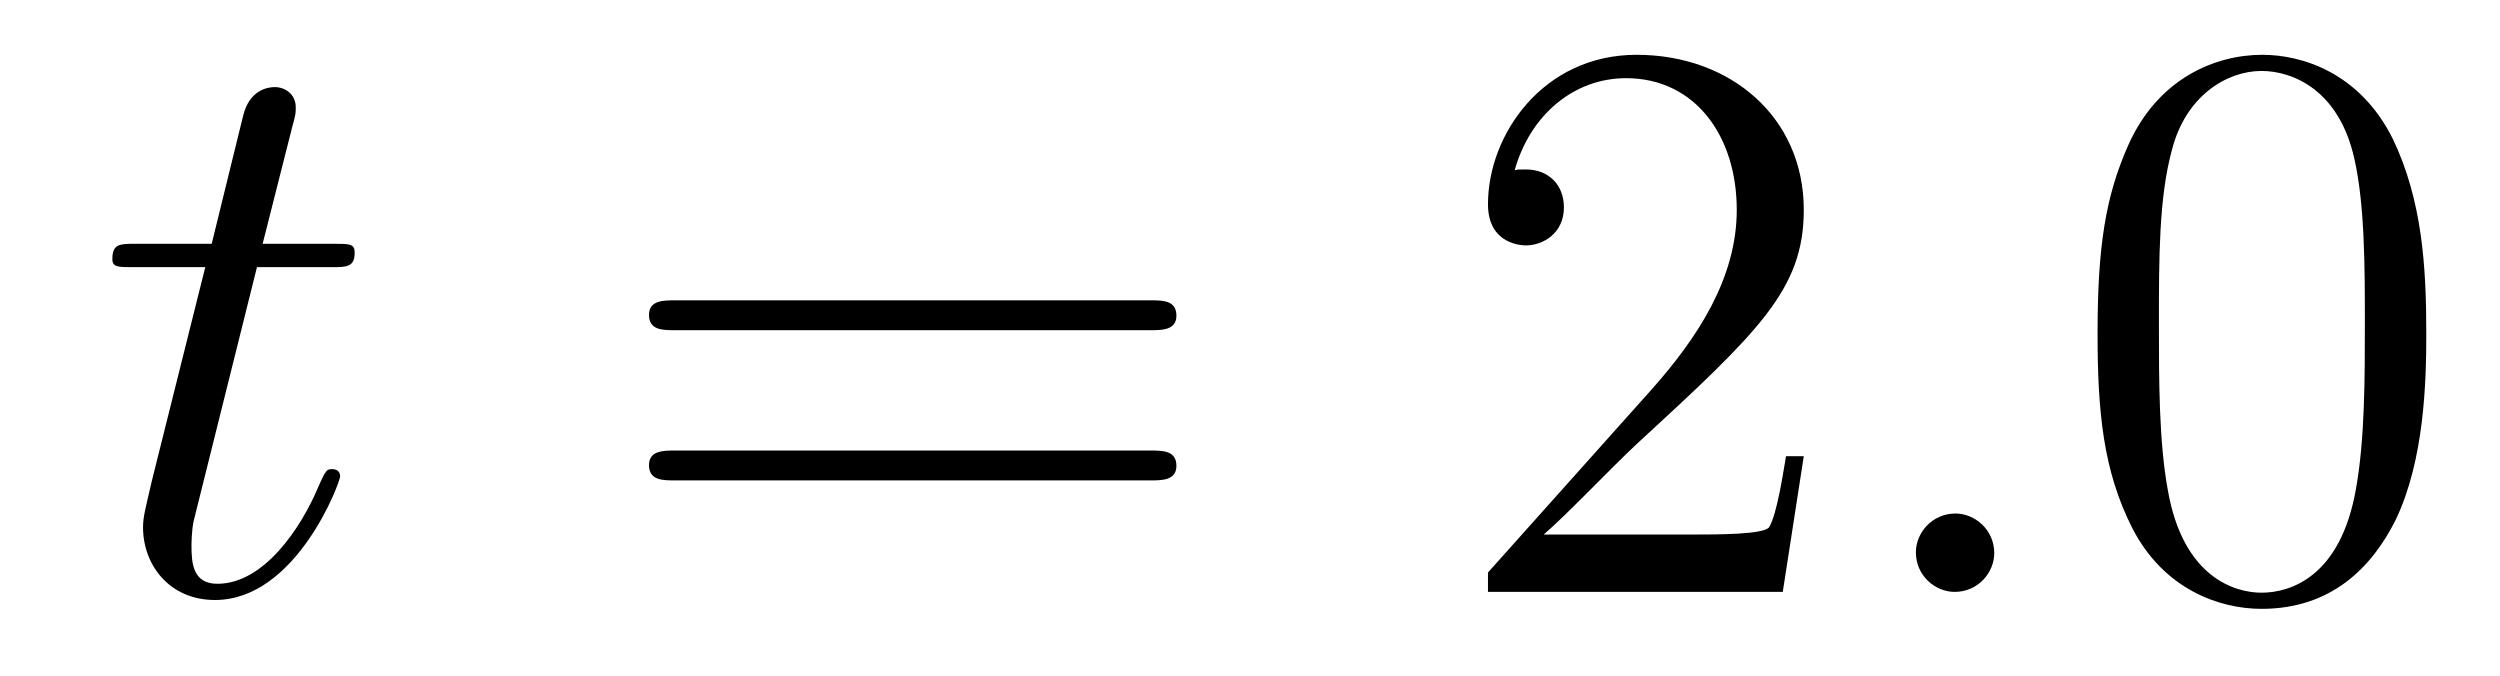
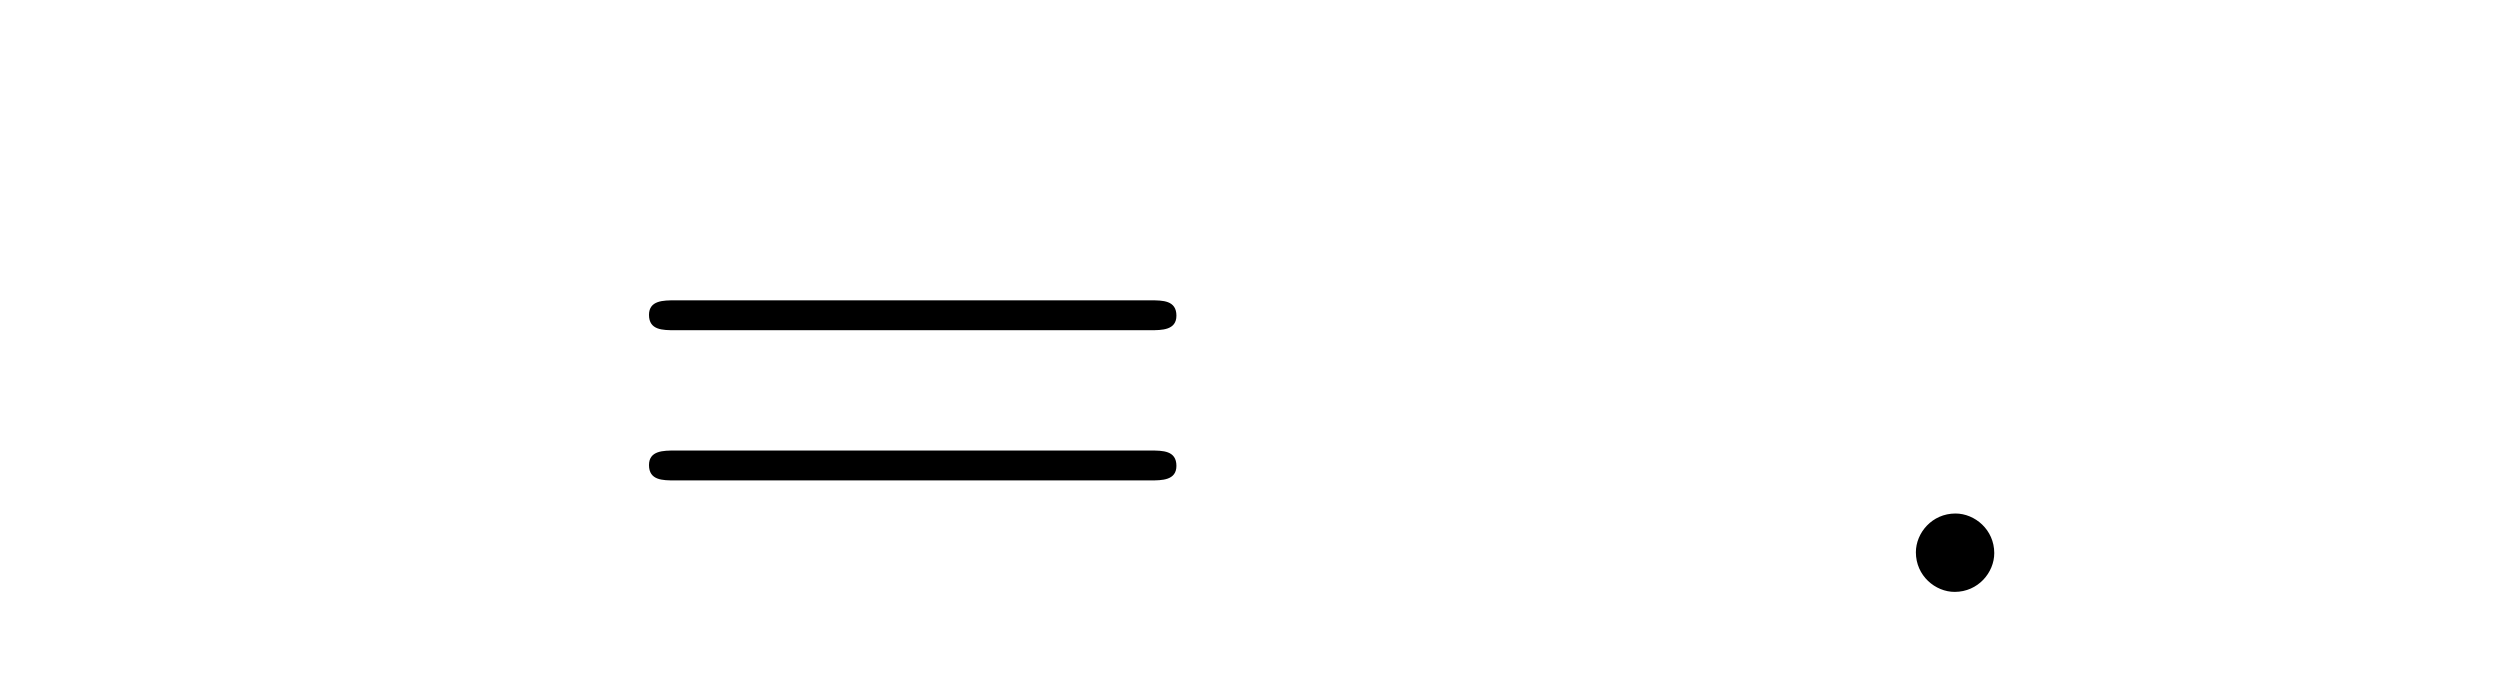
<svg xmlns="http://www.w3.org/2000/svg" version="1.1" width="37pt" height="10pt" viewBox="0 -10 37 10">
  <g id="page1">
    <g transform="matrix(1 0 0 -1 -127 653)">
-       <path d="M130.803 659.046H131.903C132.13 659.046 132.249 659.046 132.249 659.261C132.249 659.392 132.177 659.392 131.938 659.392H130.887L131.329 661.137C131.377 661.305 131.377 661.329 131.377 661.413C131.377 661.604 131.221 661.711 131.066 661.711C130.97 661.711 130.695 661.675 130.6 661.293L130.133 659.392H129.01C128.771 659.392 128.663 659.392 128.663 659.165C128.663 659.046 128.747 659.046 128.974 659.046H130.038L129.249 655.89C129.153 655.471 129.117 655.352 129.117 655.196C129.117 654.634 129.512 654.12 130.181 654.12C131.388 654.12 132.034 655.866 132.034 655.949C132.034 656.021 131.986 656.057 131.914 656.057C131.891 656.057 131.843 656.057 131.819 656.009C131.807 655.997 131.795 655.985 131.711 655.794C131.46 655.196 130.91 654.36 130.217 654.36C129.858 654.36 129.834 654.658 129.834 654.921C129.834 654.933 129.834 655.16 129.87 655.304L130.803 659.046Z" />
      <path d="M144.028 658.113C144.195 658.113 144.411 658.113 144.411 658.328C144.411 658.555 144.208 658.555 144.028 658.555H136.987C136.82 658.555 136.605 658.555 136.605 658.34C136.605 658.113 136.808 658.113 136.987 658.113H144.028ZM144.028 655.89C144.195 655.89 144.411 655.89 144.411 656.105C144.411 656.332 144.208 656.332 144.028 656.332H136.987C136.82 656.332 136.605 656.332 136.605 656.117C136.605 655.89 136.808 655.89 136.987 655.89H144.028Z" />
-       <path d="M153.696 656.248H153.433C153.397 656.045 153.302 655.387 153.182 655.196C153.099 655.089 152.417 655.089 152.059 655.089H149.847C150.17 655.364 150.899 656.129 151.21 656.416C153.027 658.089 153.696 658.711 153.696 659.894C153.696 661.269 152.608 662.189 151.222 662.189S149.022 661.006 149.022 659.978C149.022 659.368 149.548 659.368 149.584 659.368C149.835 659.368 150.146 659.547 150.146 659.93C150.146 660.265 149.919 660.492 149.584 660.492C149.476 660.492 149.453 660.492 149.417 660.48C149.644 661.293 150.289 661.843 151.066 661.843C152.082 661.843 152.704 660.994 152.704 659.894C152.704 658.878 152.118 657.993 151.437 657.228L149.022 654.527V654.24H153.385L153.696 656.248Z" />
-       <path d="M156.515 654.814C156.515 655.16 156.228 655.4 155.941 655.4C155.594 655.4 155.355 655.113 155.355 654.826C155.355 654.479 155.642 654.24 155.929 654.24C156.276 654.24 156.515 654.527 156.515 654.814Z" />
-       <path d="M162.909 658.065C162.909 659.058 162.849 660.026 162.419 660.934C161.929 661.927 161.068 662.189 160.482 662.189C159.789 662.189 158.94 661.843 158.498 660.851C158.163 660.097 158.044 659.356 158.044 658.065C158.044 656.906 158.127 656.033 158.558 655.184C159.024 654.276 159.849 653.989 160.47 653.989C161.511 653.989 162.108 654.611 162.455 655.304C162.885 656.2 162.909 657.372 162.909 658.065ZM160.47 654.228C160.088 654.228 159.311 654.443 159.084 655.746C158.952 656.463 158.952 657.372 158.952 658.209C158.952 659.189 158.952 660.073 159.144 660.779C159.347 661.58 159.956 661.95 160.47 661.95C160.925 661.95 161.618 661.675 161.845 660.648C162 659.966 162 659.022 162 658.209C162 657.408 162 656.499 161.869 655.77C161.642 654.455 160.889 654.228 160.47 654.228Z" />
+       <path d="M156.515 654.814C156.515 655.16 156.228 655.4 155.941 655.4C155.594 655.4 155.355 655.113 155.355 654.826C155.355 654.479 155.642 654.24 155.929 654.24C156.276 654.24 156.515 654.527 156.515 654.814" />
    </g>
  </g>
</svg>